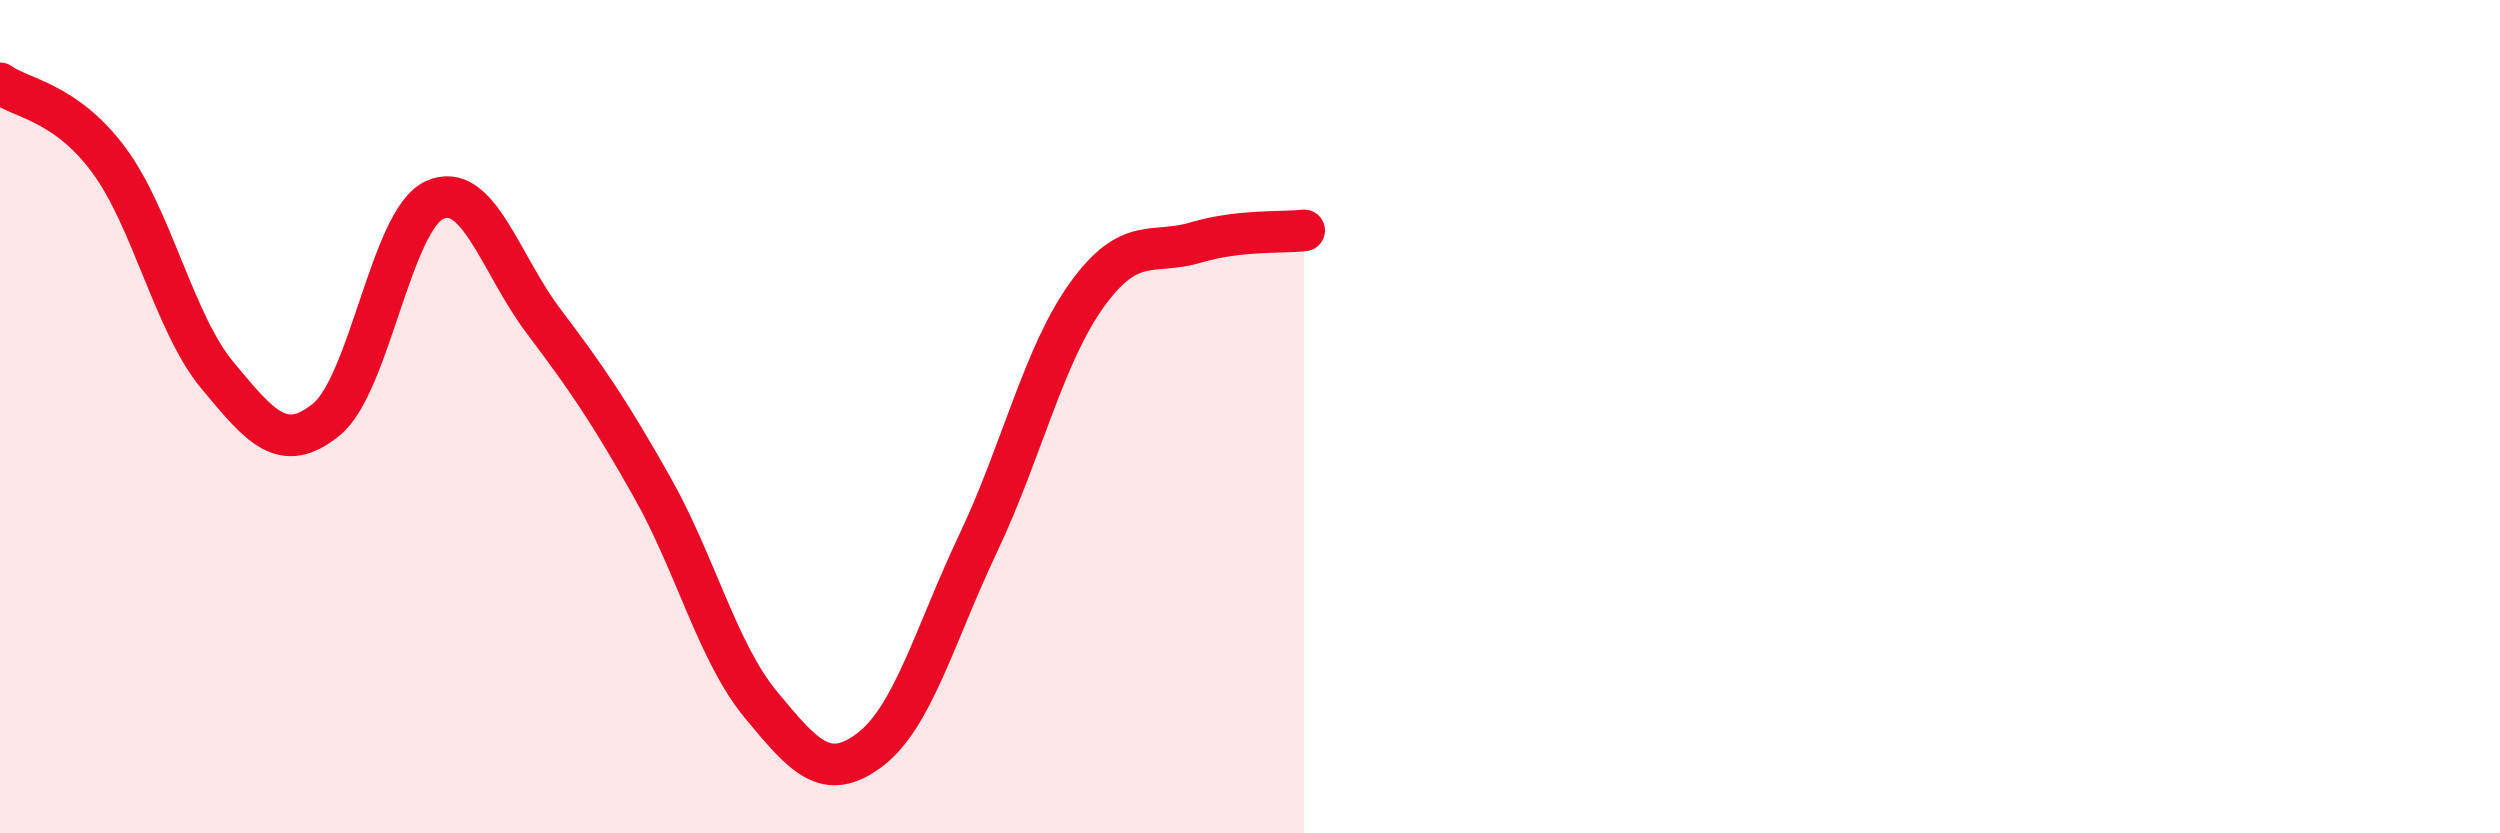
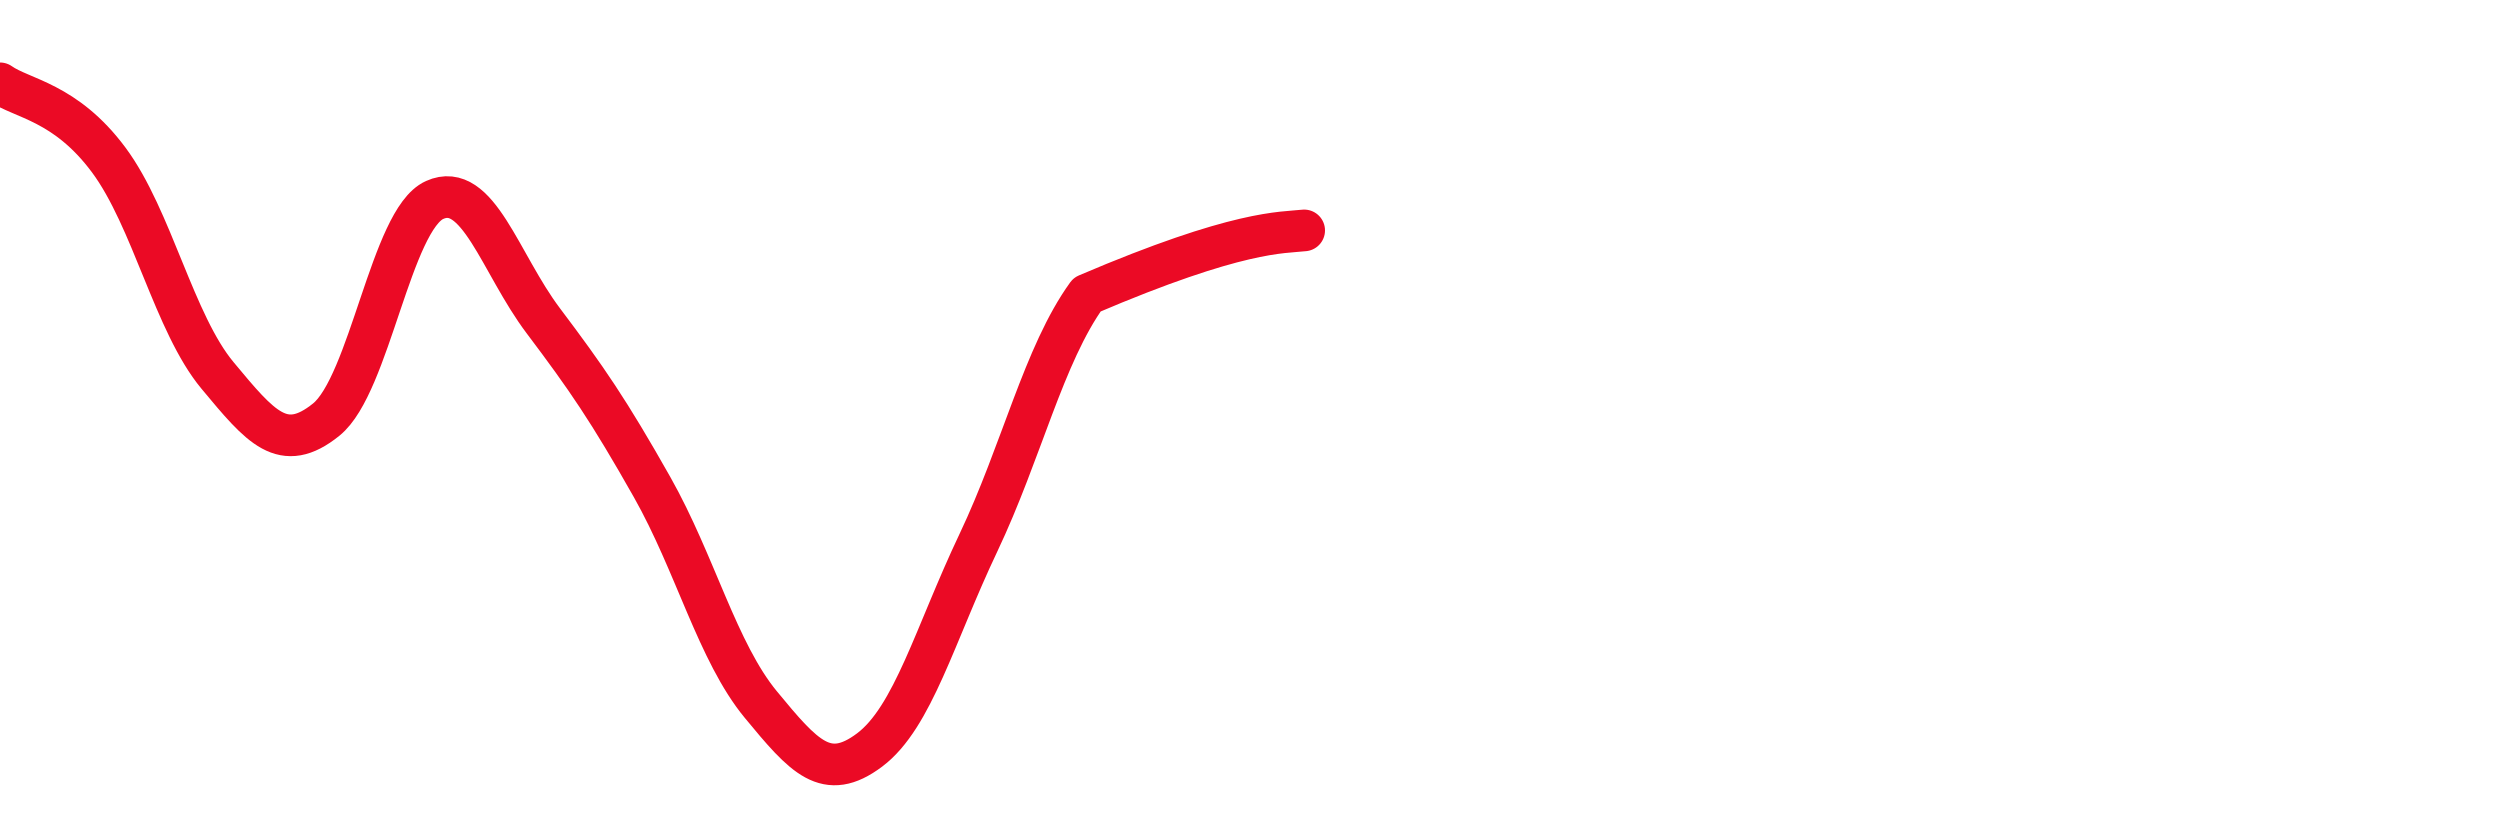
<svg xmlns="http://www.w3.org/2000/svg" width="60" height="20" viewBox="0 0 60 20">
-   <path d="M 0,2 C 0.52,2.37 1.57,2.44 2.61,3.84 C 3.65,5.24 4.18,7.76 5.22,9.01 C 6.26,10.26 6.79,10.91 7.83,10.07 C 8.87,9.23 9.39,5.27 10.43,4.8 C 11.47,4.33 12,6.32 13.04,7.7 C 14.08,9.08 14.61,9.85 15.65,11.69 C 16.69,13.53 17.22,15.65 18.26,16.91 C 19.3,18.17 19.83,18.78 20.87,18 C 21.91,17.22 22.44,15.22 23.48,13.03 C 24.52,10.84 25.05,8.51 26.09,7.07 C 27.13,5.63 27.66,6.13 28.7,5.82 C 29.74,5.51 30.78,5.59 31.3,5.53L31.3 20L0 20Z" fill="#EB0A25" opacity="0.1" stroke-linecap="round" stroke-linejoin="round" />
-   <path d="M 0,2 C 0.52,2.37 1.57,2.44 2.61,3.84 C 3.65,5.24 4.18,7.76 5.22,9.01 C 6.26,10.26 6.79,10.91 7.83,10.07 C 8.87,9.23 9.39,5.27 10.43,4.8 C 11.47,4.33 12,6.32 13.04,7.7 C 14.08,9.08 14.61,9.85 15.65,11.69 C 16.69,13.53 17.22,15.65 18.26,16.91 C 19.3,18.17 19.83,18.78 20.87,18 C 21.91,17.22 22.44,15.22 23.48,13.03 C 24.52,10.84 25.05,8.51 26.09,7.07 C 27.13,5.63 27.66,6.13 28.7,5.82 C 29.74,5.51 30.78,5.59 31.3,5.53" stroke="#EB0A25" stroke-width="1" fill="none" stroke-linecap="round" stroke-linejoin="round" />
+   <path d="M 0,2 C 0.52,2.37 1.57,2.44 2.61,3.84 C 3.65,5.24 4.18,7.76 5.22,9.01 C 6.26,10.26 6.79,10.91 7.83,10.07 C 8.87,9.23 9.39,5.27 10.43,4.8 C 11.47,4.33 12,6.32 13.04,7.7 C 14.08,9.08 14.61,9.85 15.65,11.69 C 16.69,13.53 17.22,15.65 18.26,16.91 C 19.3,18.17 19.83,18.78 20.87,18 C 21.91,17.22 22.44,15.22 23.48,13.03 C 24.52,10.84 25.05,8.51 26.09,7.07 C 29.74,5.51 30.78,5.59 31.3,5.53" stroke="#EB0A25" stroke-width="1" fill="none" stroke-linecap="round" stroke-linejoin="round" />
</svg>